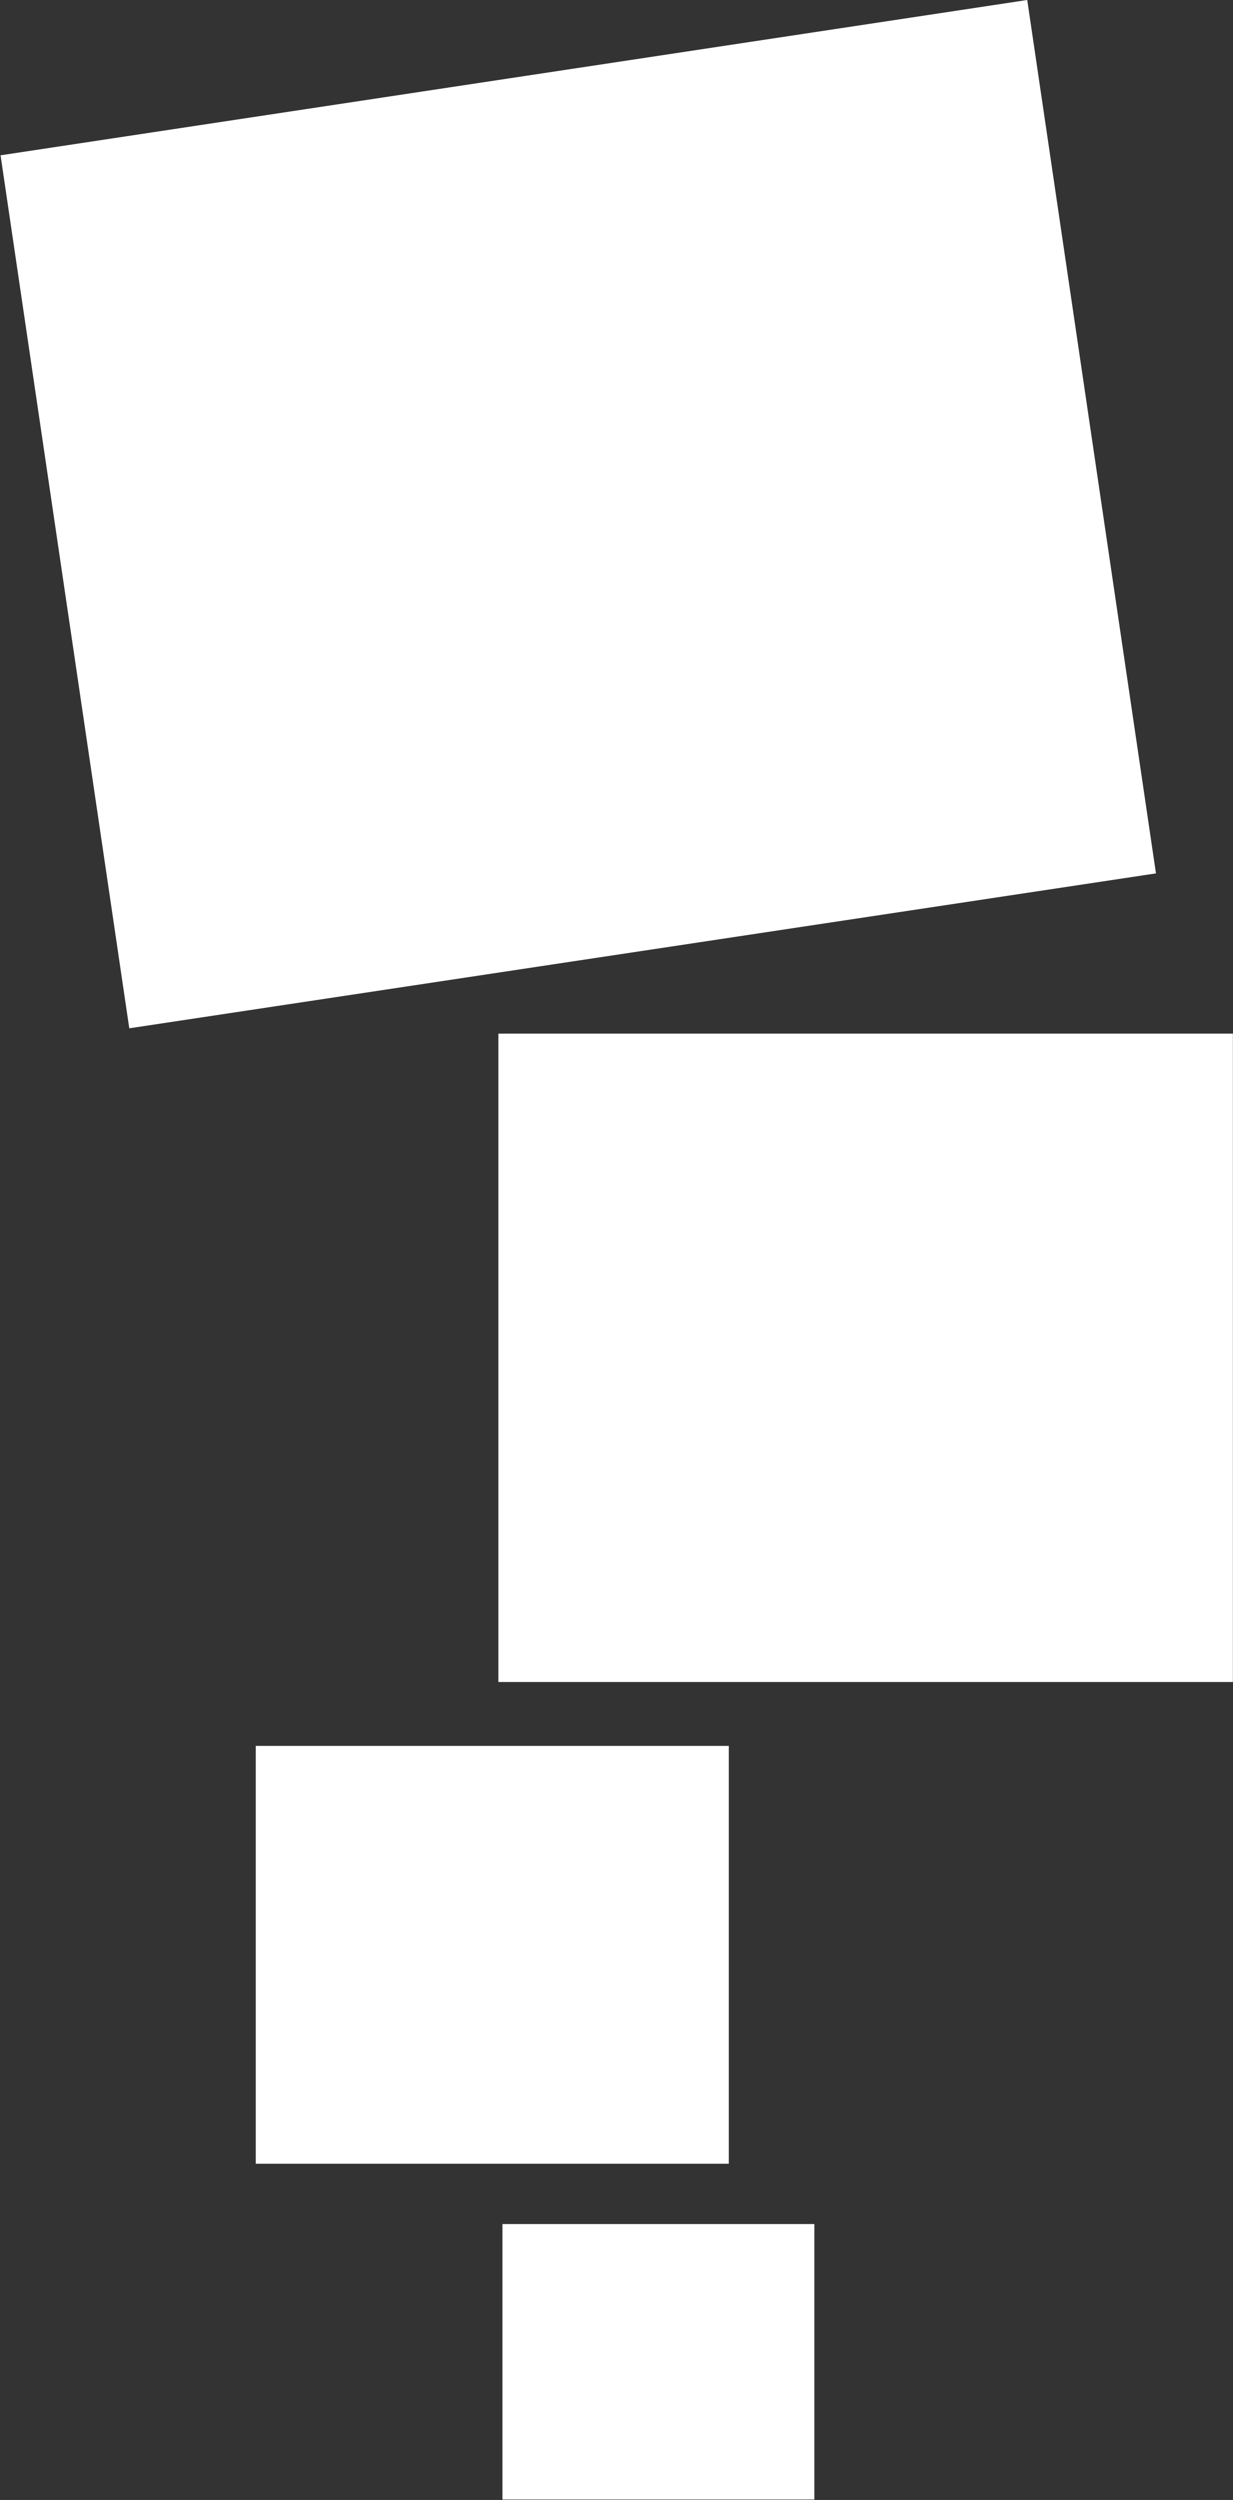
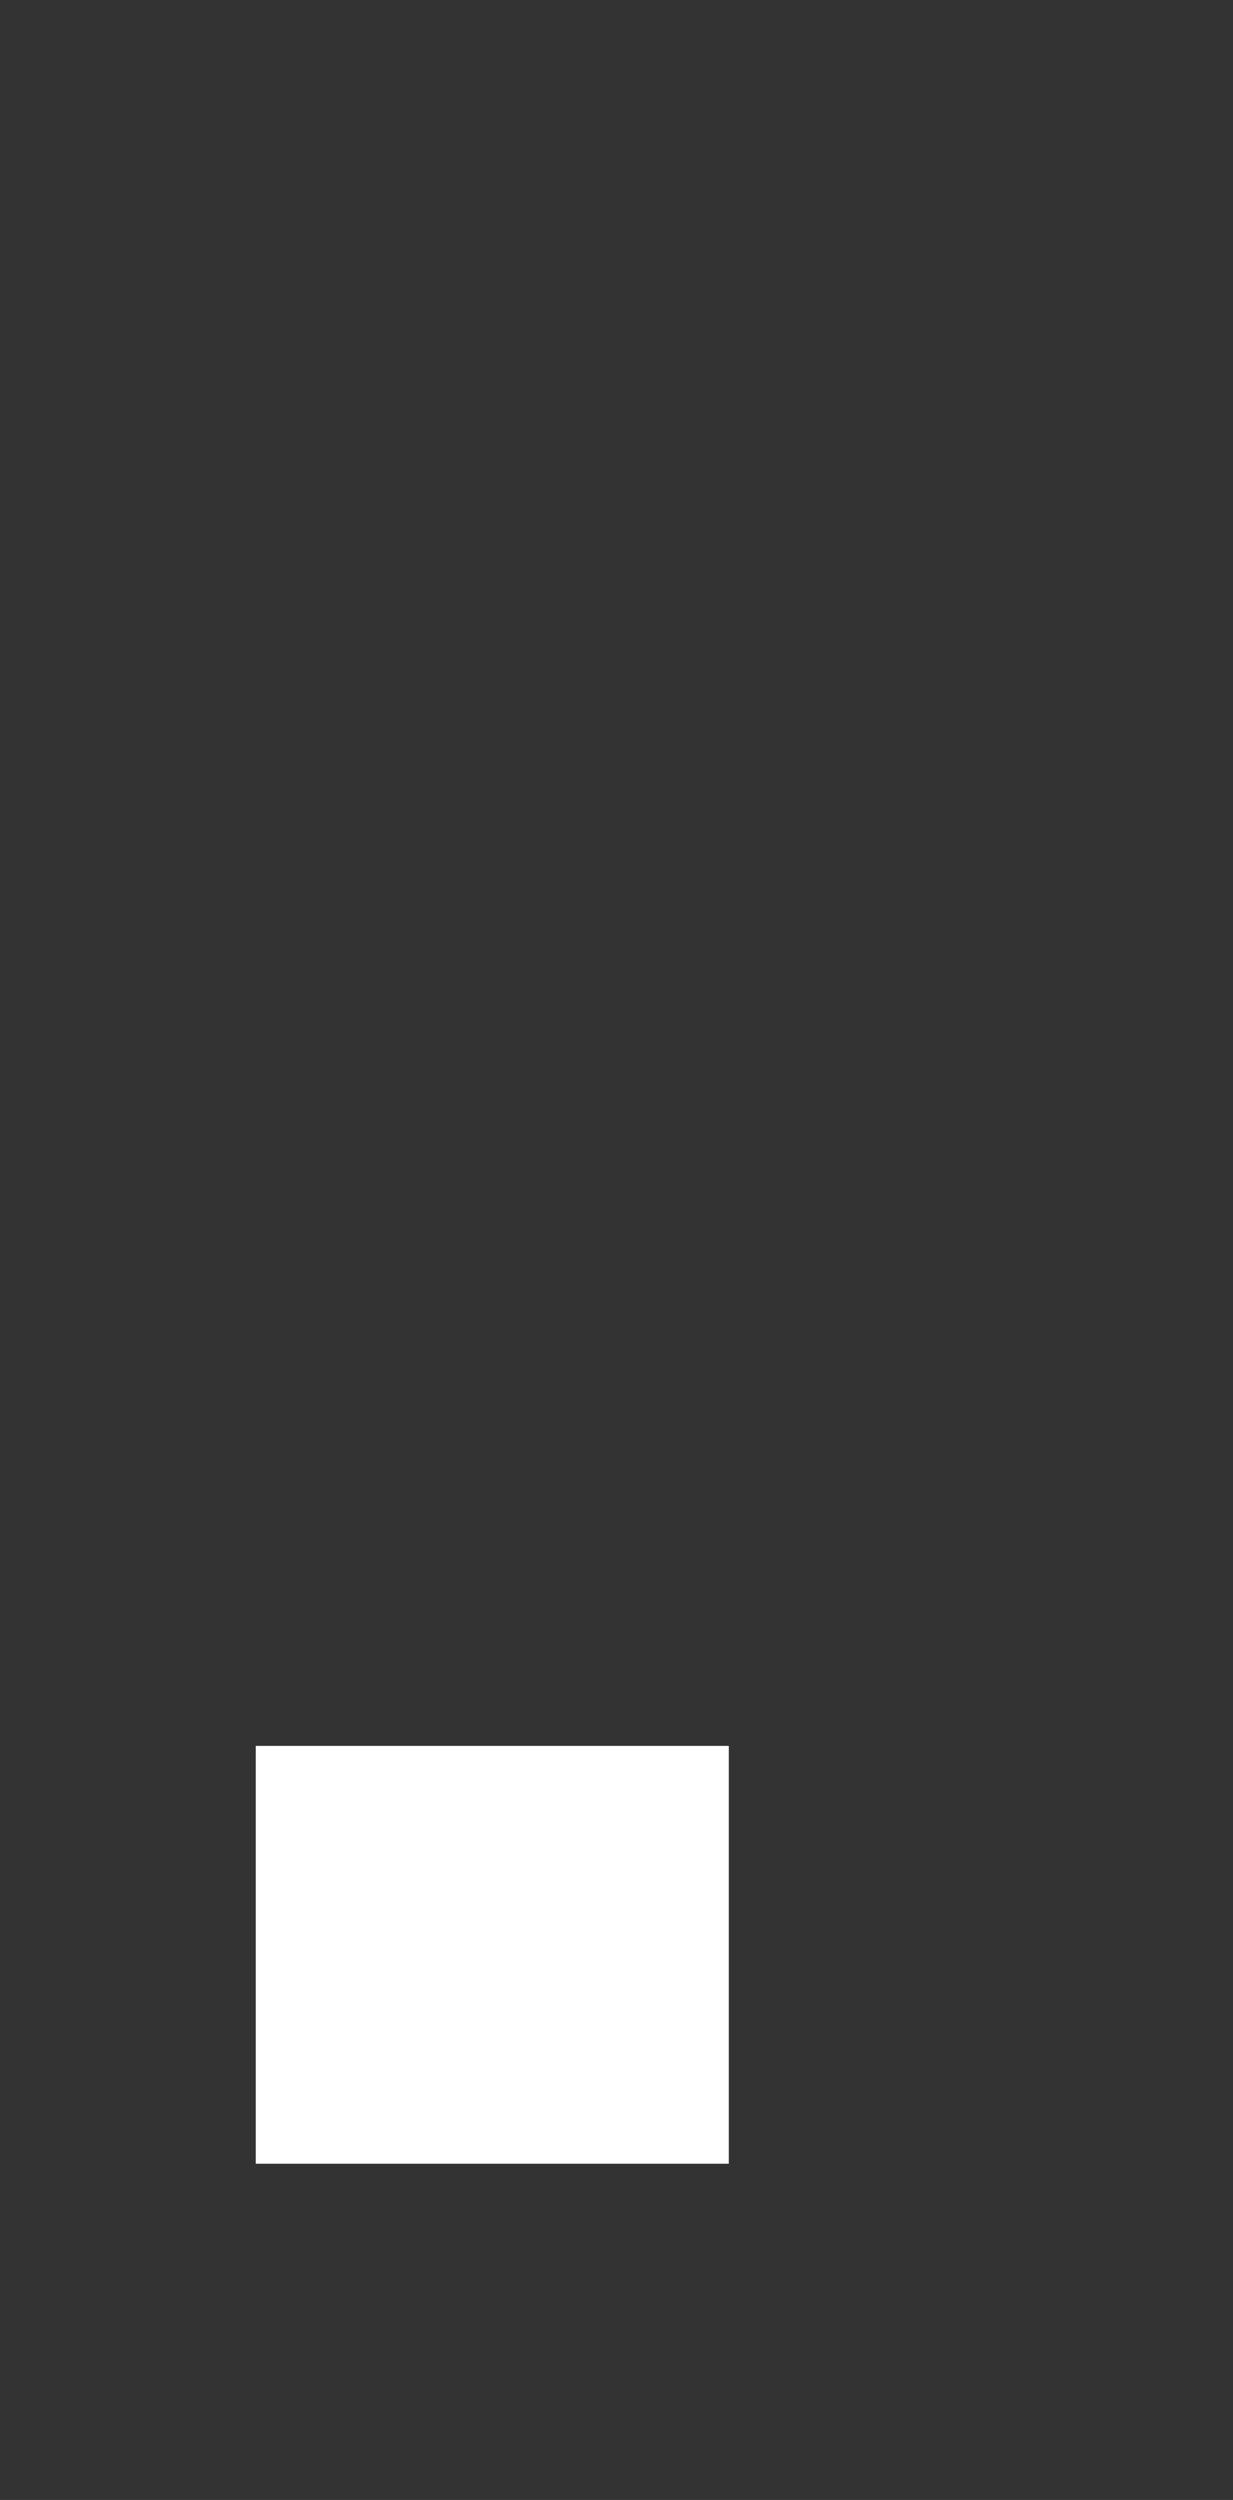
<svg xmlns="http://www.w3.org/2000/svg" version="1.2" viewBox="0 0 1546 3134" width="1546" height="3134">
  <rect x="0" y="0" width="1546" height="3134" fill="#333333" stroke="none" />
  <title>IART_BIG</title>
  <defs>
    <clipPath clipPathUnits="userSpaceOnUse" id="cp1">
      <path d="m1545.86 0v3133.43h-8736.85v-3133.43z" />
    </clipPath>
    <clipPath clipPathUnits="userSpaceOnUse" id="cp2">
-       <path d="m1545.86 1295.78v813h-921.15v-813z" />
-     </clipPath>
+       </clipPath>
    <clipPath clipPathUnits="userSpaceOnUse" id="cp3">
      <path d="m1545.86 0v3133.43h-8736.85v-3133.43z" />
    </clipPath>
  </defs>
  <style>
		.s0 { fill: #ffffff } 
	</style>
  <g id="Clip-Path" clip-path="url(#cp1)">
    <g>
-       <path fill-rule="evenodd" class="s0" d="m1021.1 2788.1v345.4h-391.1v-345.4z" />
      <path fill-rule="evenodd" class="s0" d="m913.8 2188.7v523.8h-593.1v-523.8z" />
    </g>
  </g>
  <g id="Clip-Path" clip-path="url(#cp2)">
    <g>
      <path fill-rule="evenodd" class="s0" d="m1545.9 1295.8v812.8h-921v-812.8z" />
    </g>
  </g>
  <g id="Clip-Path" clip-path="url(#cp3)">
    <g>
-       <path class="s0" d="m1288 0l-1287.3 194.7 161.4 1094.4 1287.3-194.2z" />
-     </g>
+       </g>
  </g>
</svg>